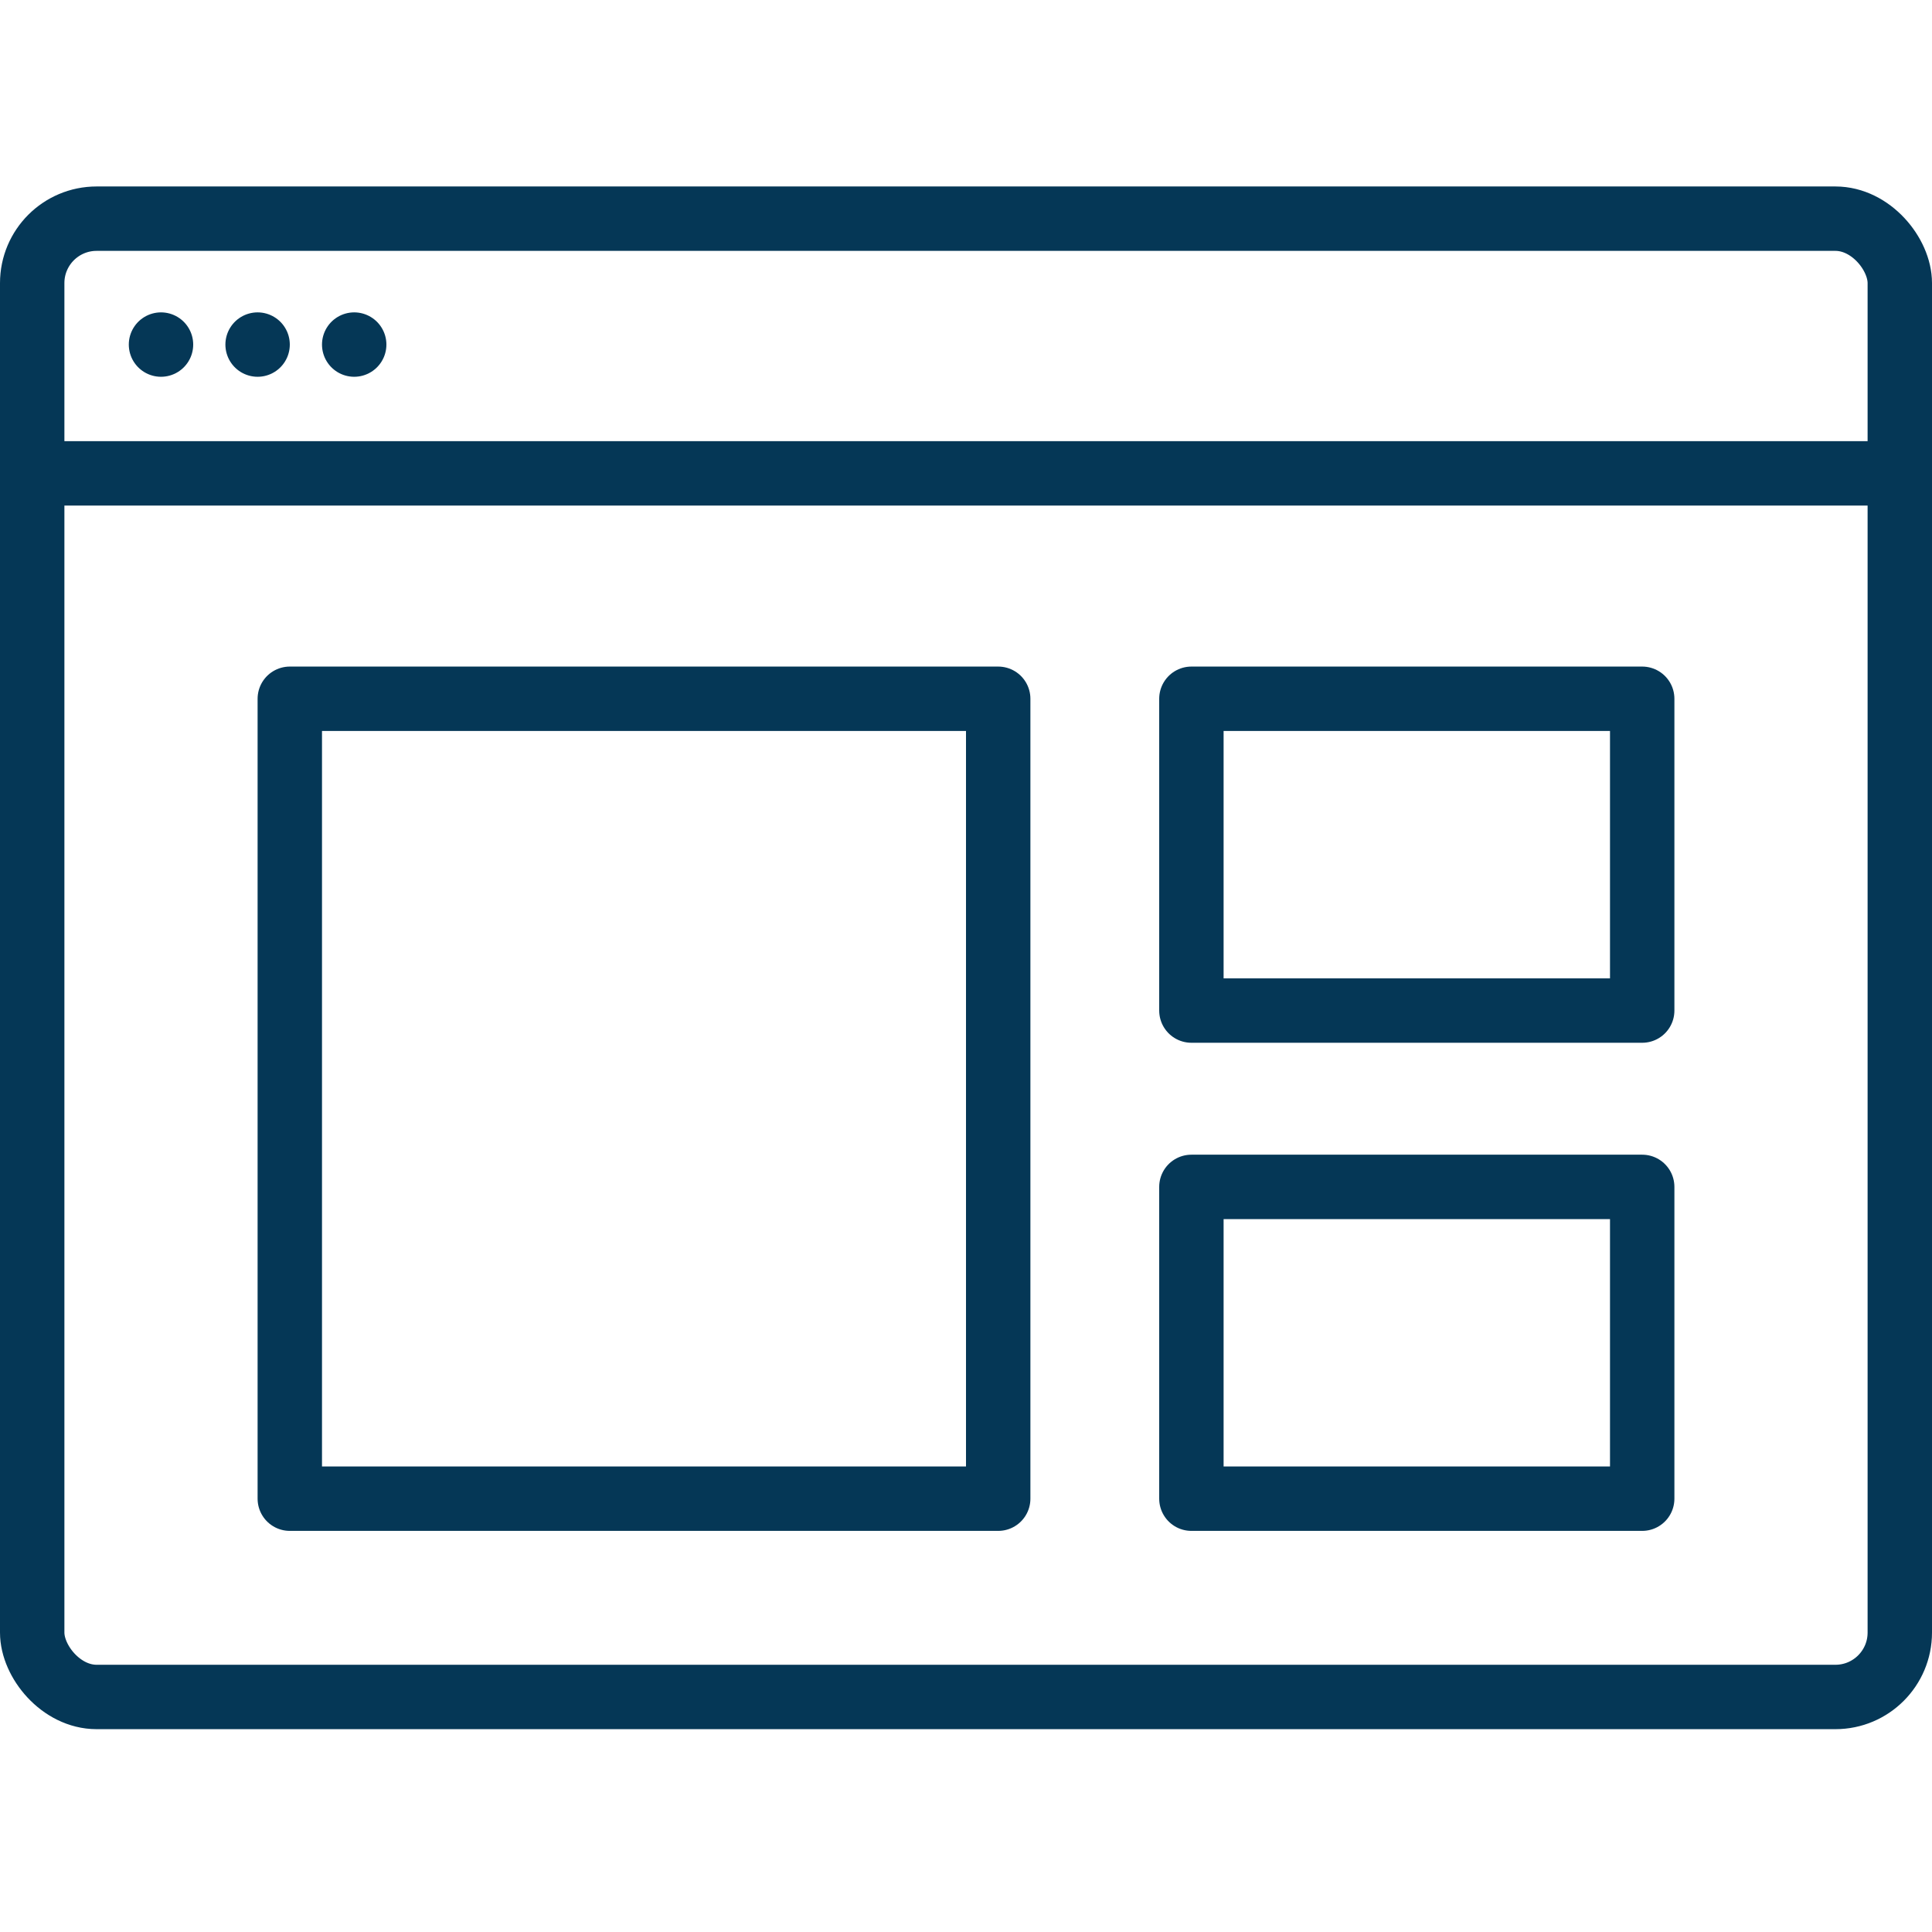
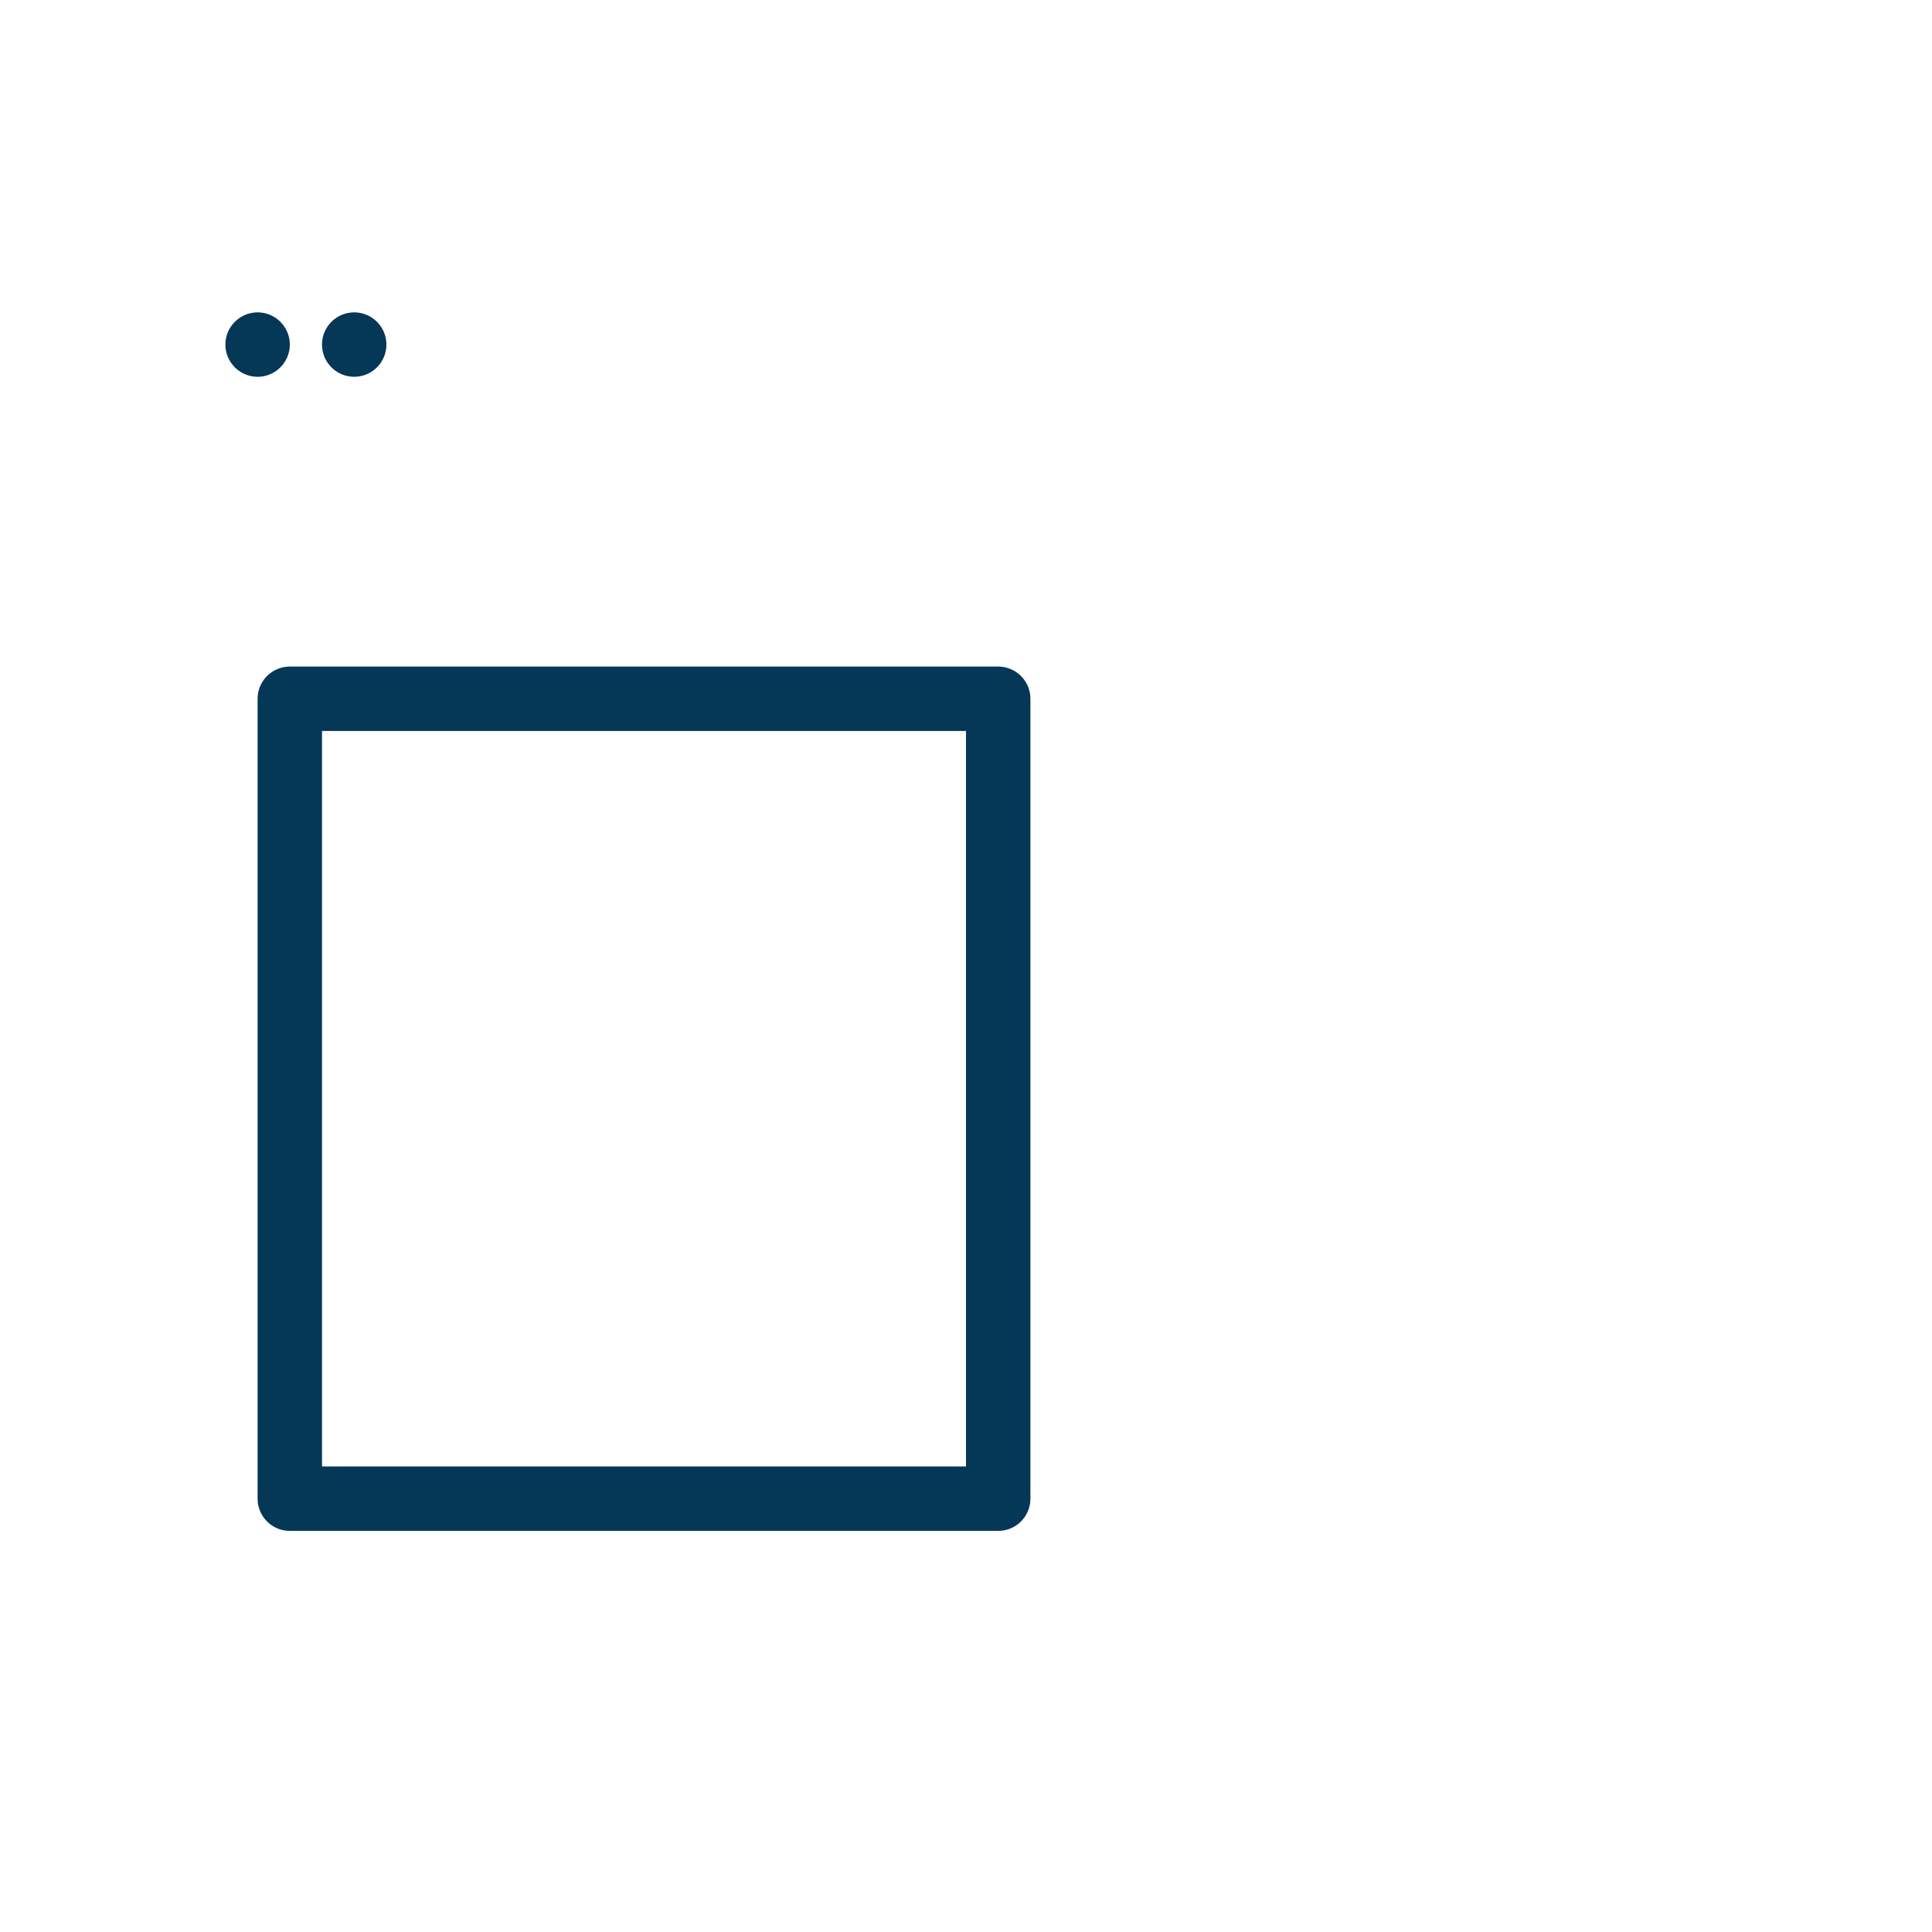
<svg xmlns="http://www.w3.org/2000/svg" width="60" height="60" viewBox="0 0 60 60">
  <defs>
    <clipPath id="clip-dss-data">
      <rect width="60" height="60" />
    </clipPath>
  </defs>
  <g id="dss-data" clip-path="url(#clip-dss-data)">
    <g id="Group_16334" data-name="Group 16334" transform="translate(-964.313 -1212.603)">
-       <rect id="Rectangle_5836" data-name="Rectangle 5836" width="58" height="45.91" rx="2" transform="translate(965.313 1219.394)" fill="none" stroke="#053756" stroke-linecap="round" stroke-linejoin="round" stroke-width="2" />
-       <line id="Line_3771" data-name="Line 3771" x2="58" transform="translate(965.313 1227.304)" fill="none" stroke="#053756" stroke-linecap="round" stroke-linejoin="round" stroke-width="2" />
      <rect id="Rectangle_5837" data-name="Rectangle 5837" width="22" height="24.842" transform="translate(973.313 1234.304)" fill="none" stroke="#053756" stroke-linecap="round" stroke-linejoin="round" stroke-width="2" />
-       <rect id="Rectangle_5838" data-name="Rectangle 5838" width="14" height="9.683" transform="translate(1001.313 1234.304)" fill="none" stroke="#053756" stroke-linecap="round" stroke-linejoin="round" stroke-width="2" />
-       <rect id="Rectangle_5839" data-name="Rectangle 5839" width="14" height="9.683" transform="translate(1001.313 1249.463)" fill="none" stroke="#053756" stroke-linecap="round" stroke-linejoin="round" stroke-width="2" />
-       <rect id="Rectangle_5840" data-name="Rectangle 5840" transform="translate(969.313 1223.304)" fill="none" stroke="#053756" stroke-linecap="round" stroke-linejoin="round" stroke-width="2" />
      <rect id="Rectangle_5841" data-name="Rectangle 5841" transform="translate(972.313 1223.304)" fill="none" stroke="#053756" stroke-linecap="round" stroke-linejoin="round" stroke-width="2" />
      <rect id="Rectangle_5842" data-name="Rectangle 5842" transform="translate(975.313 1223.304)" fill="none" stroke="#053756" stroke-linecap="round" stroke-linejoin="round" stroke-width="2" />
    </g>
  </g>
</svg>